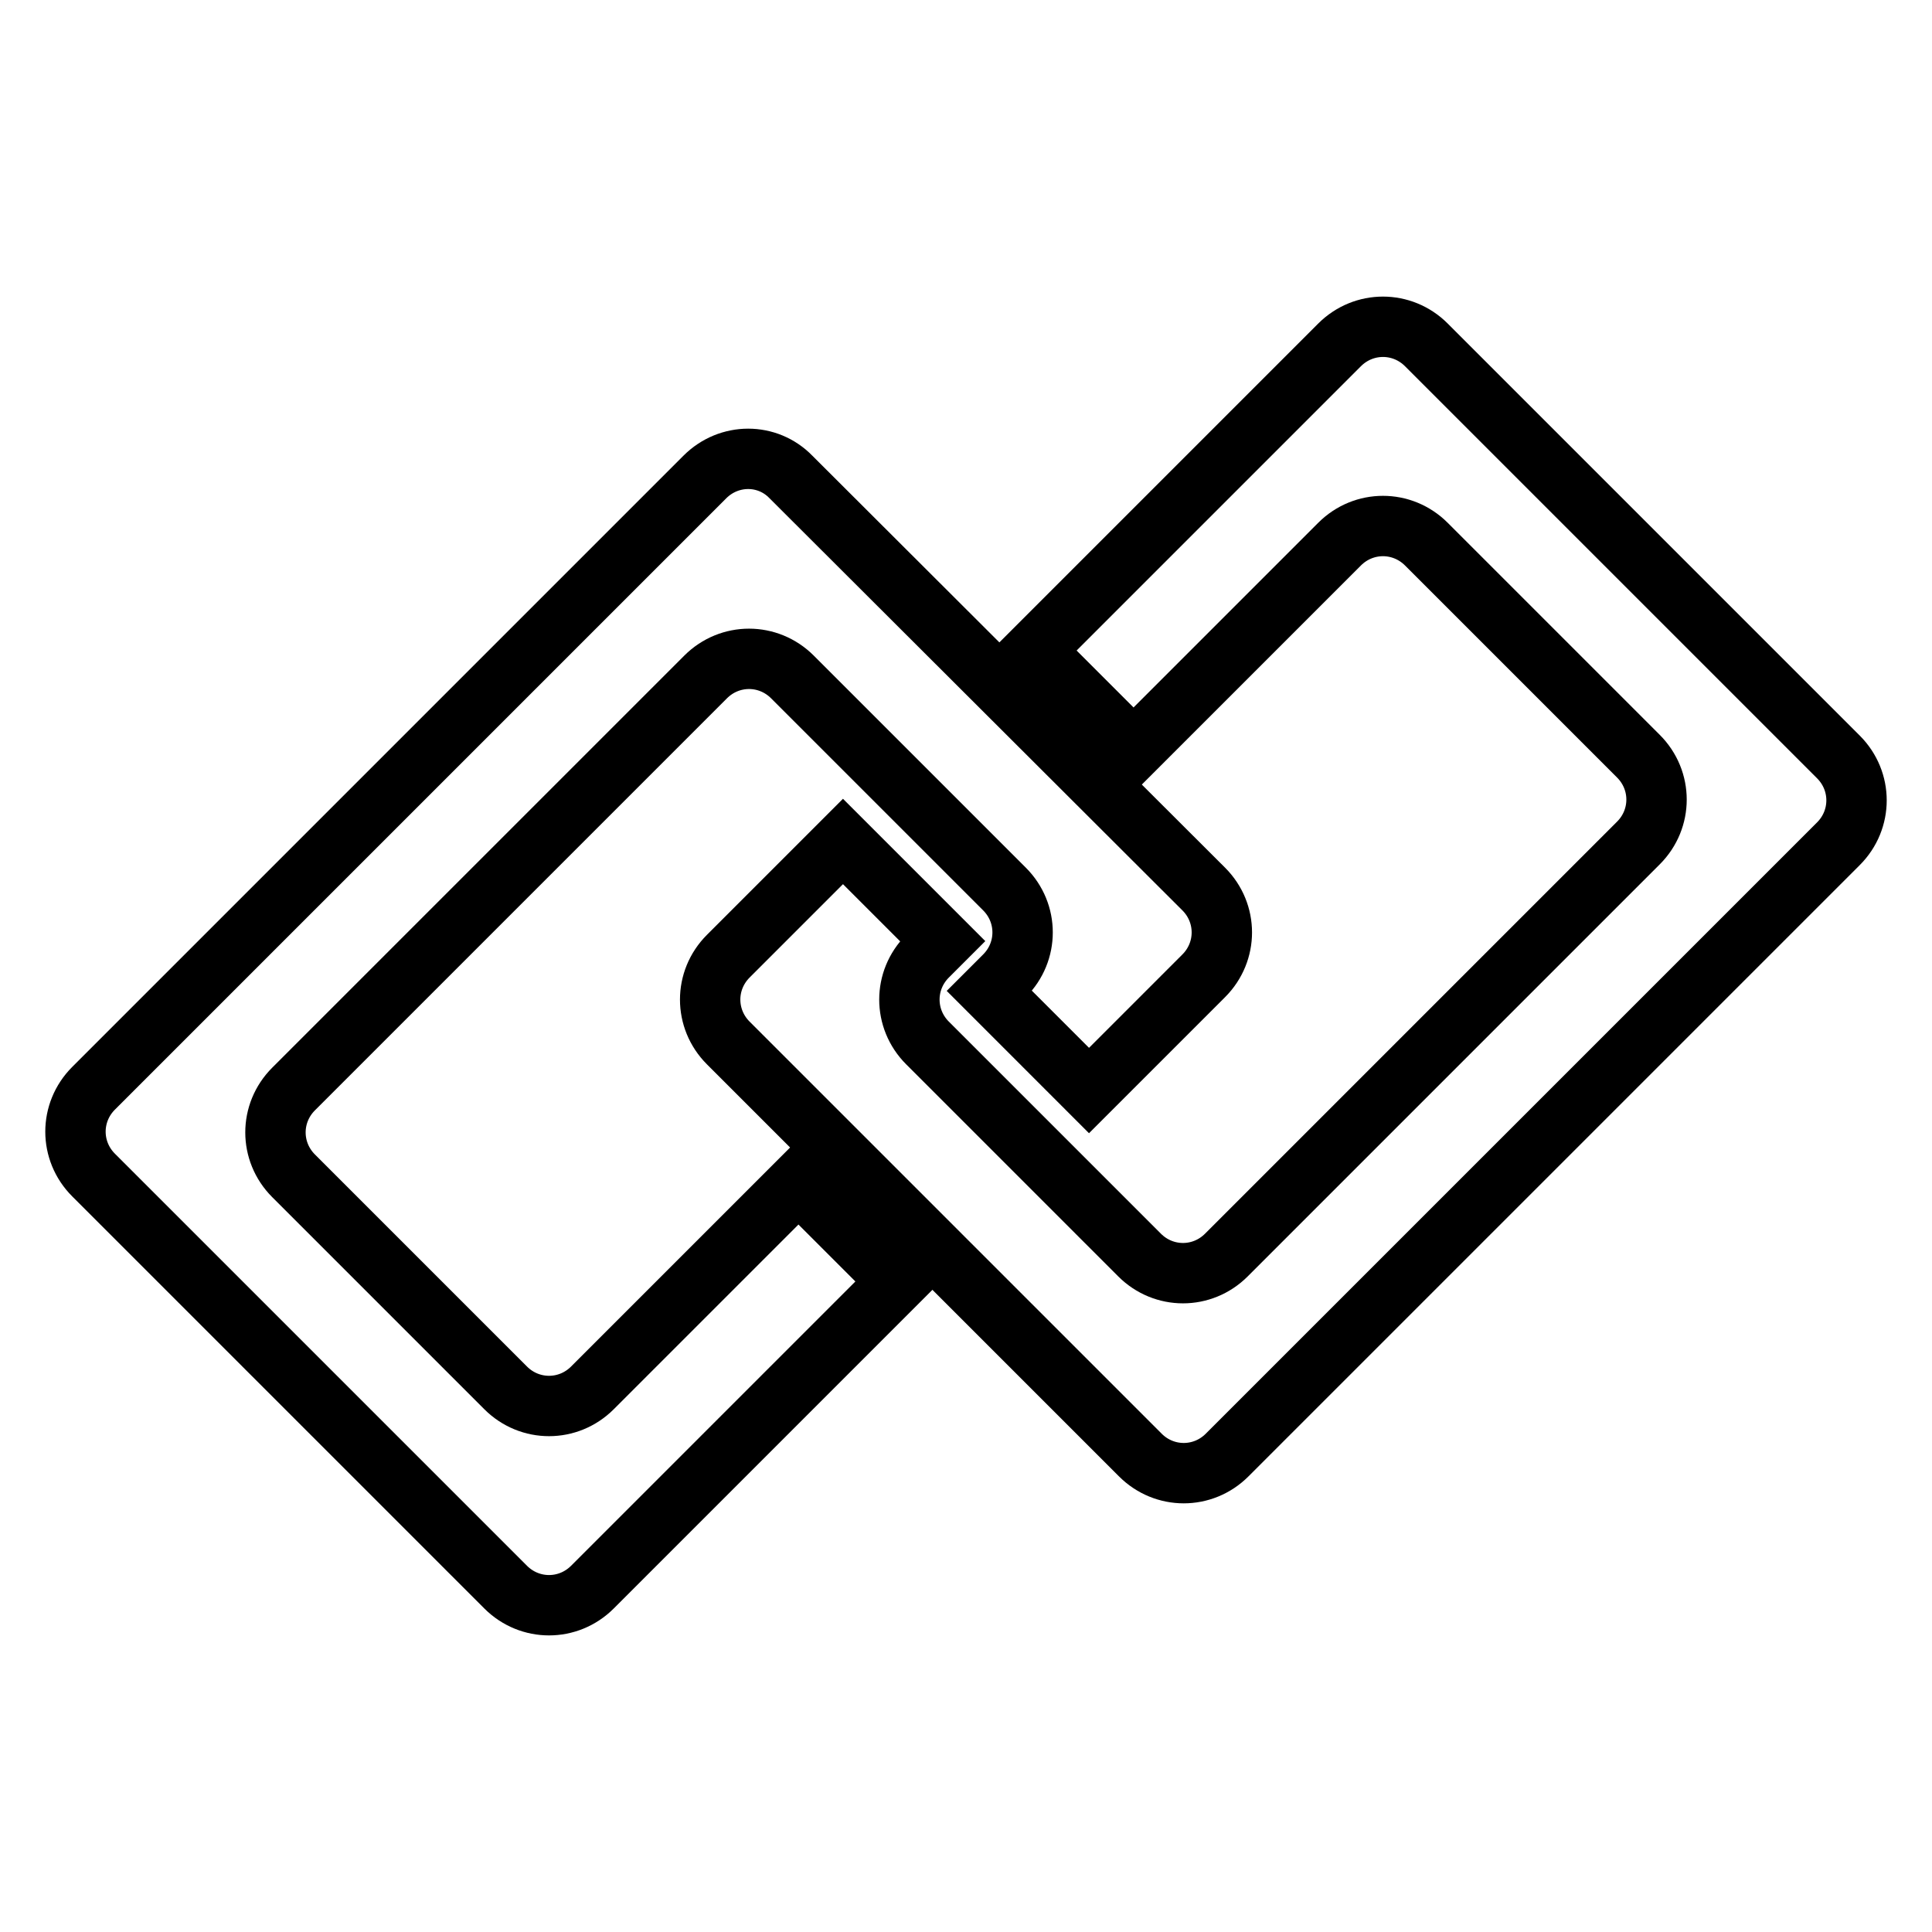
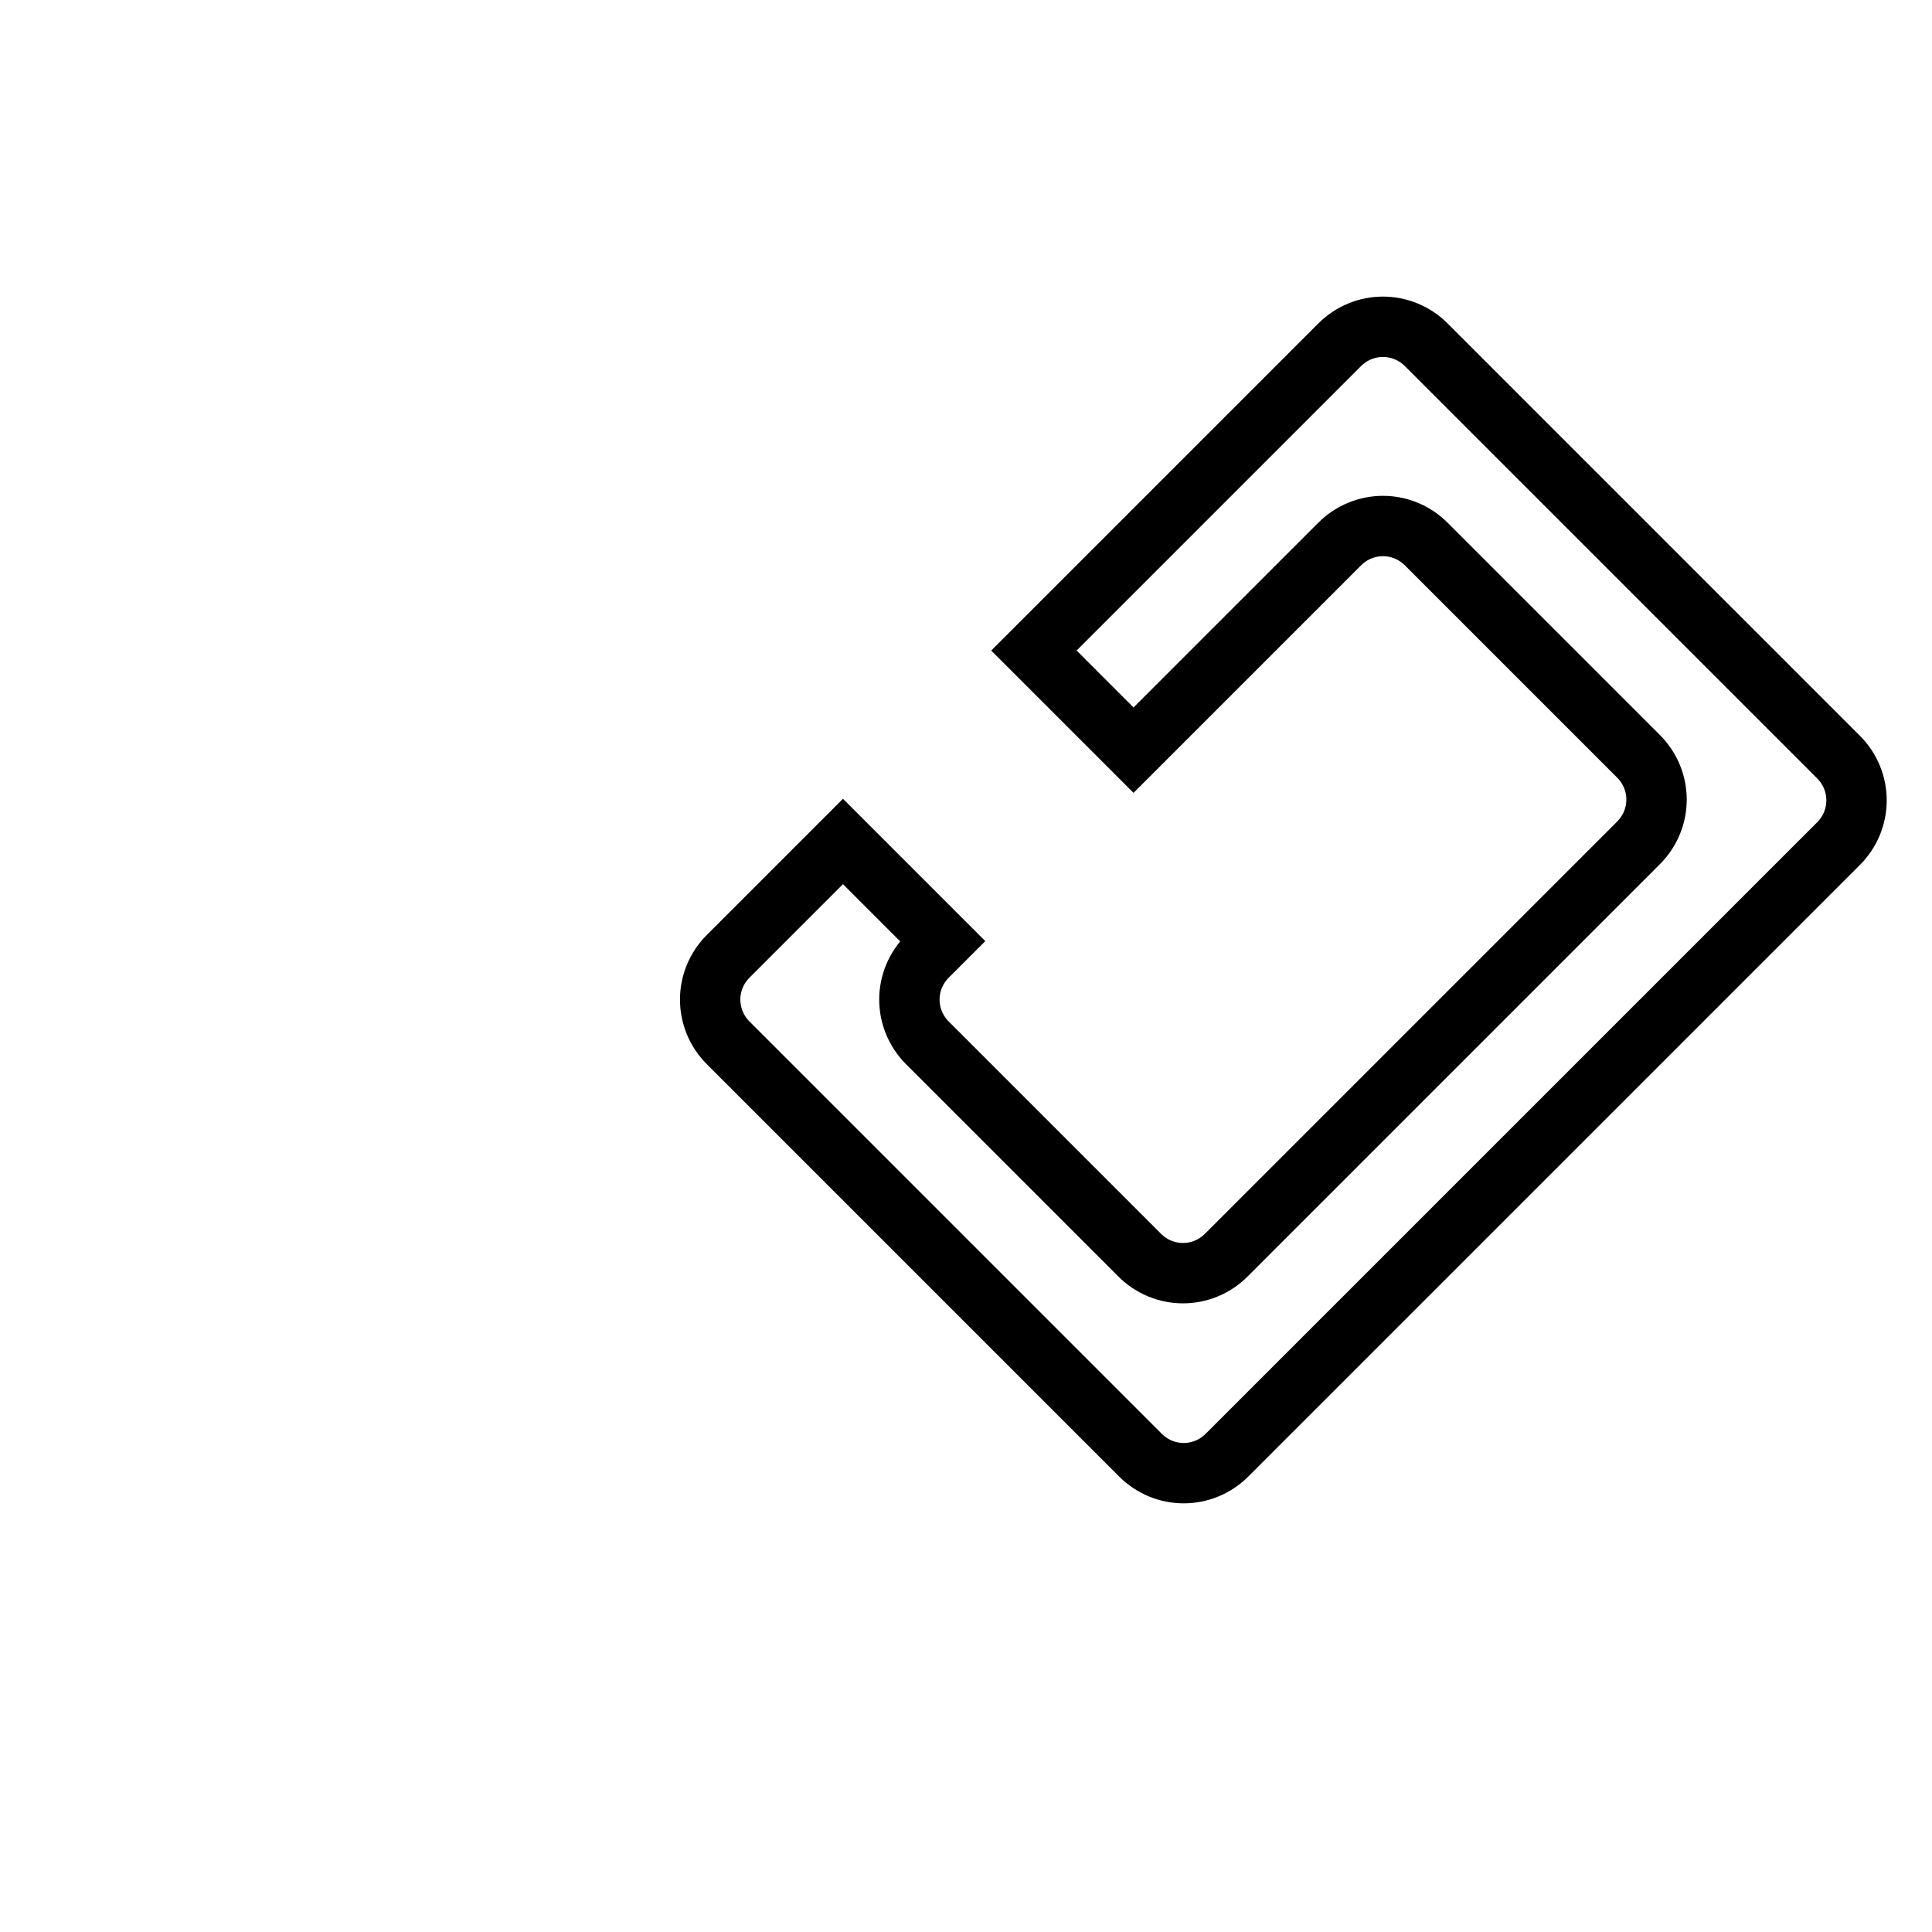
<svg xmlns="http://www.w3.org/2000/svg" version="1.1" x="0px" y="0px" viewBox="0 0 256 256" enable-background="new 0 0 256 256" xml:space="preserve">
  <g>
    <path stroke-width="8" fill-opacity="0" stroke="#000000" d="M162.6,192.8l81-81c3.2-3.2,3.2-8.3,0-11.5L189,45.7c-3.2-3.2-8.3-3.2-11.5,0L137,86.2l13.2,13.2l27.3-27.3 c3.2-3.2,8.3-3.2,11.5,0l28.1,28.1c3.2,3.2,3.2,8.3,0,11.5l-54.6,54.6c-3.2,3.2-8.3,3.2-11.5,0l-28.1-28.1c-3.2-3.2-3.2-8.3,0-11.5 l2-2l-13.2-13.2l-15.2,15.2c-3.2,3.2-3.2,8.3,0,11.5l54.6,54.6C154.3,196,159.4,196,162.6,192.8z" />
-     <path stroke-width="8" fill-opacity="0" stroke="#000000" d="M93.4,63.2l-81,81c-3.2,3.2-3.2,8.3,0,11.5L67,210.3c3.2,3.2,8.3,3.2,11.5,0l40.5-40.5l-13.2-13.2 l-27.3,27.3c-3.2,3.2-8.3,3.2-11.5,0l-28.1-28.1c-3.2-3.2-3.2-8.3,0-11.5l54.6-54.6c3.2-3.2,8.3-3.2,11.5,0l28.1,28.1 c3.2,3.2,3.2,8.3,0,11.5l-2,2l13.2,13.2l15.2-15.2c3.2-3.2,3.2-8.3,0-11.5l-54.7-54.6C101.7,60,96.6,60,93.4,63.2z" />
  </g>
</svg>